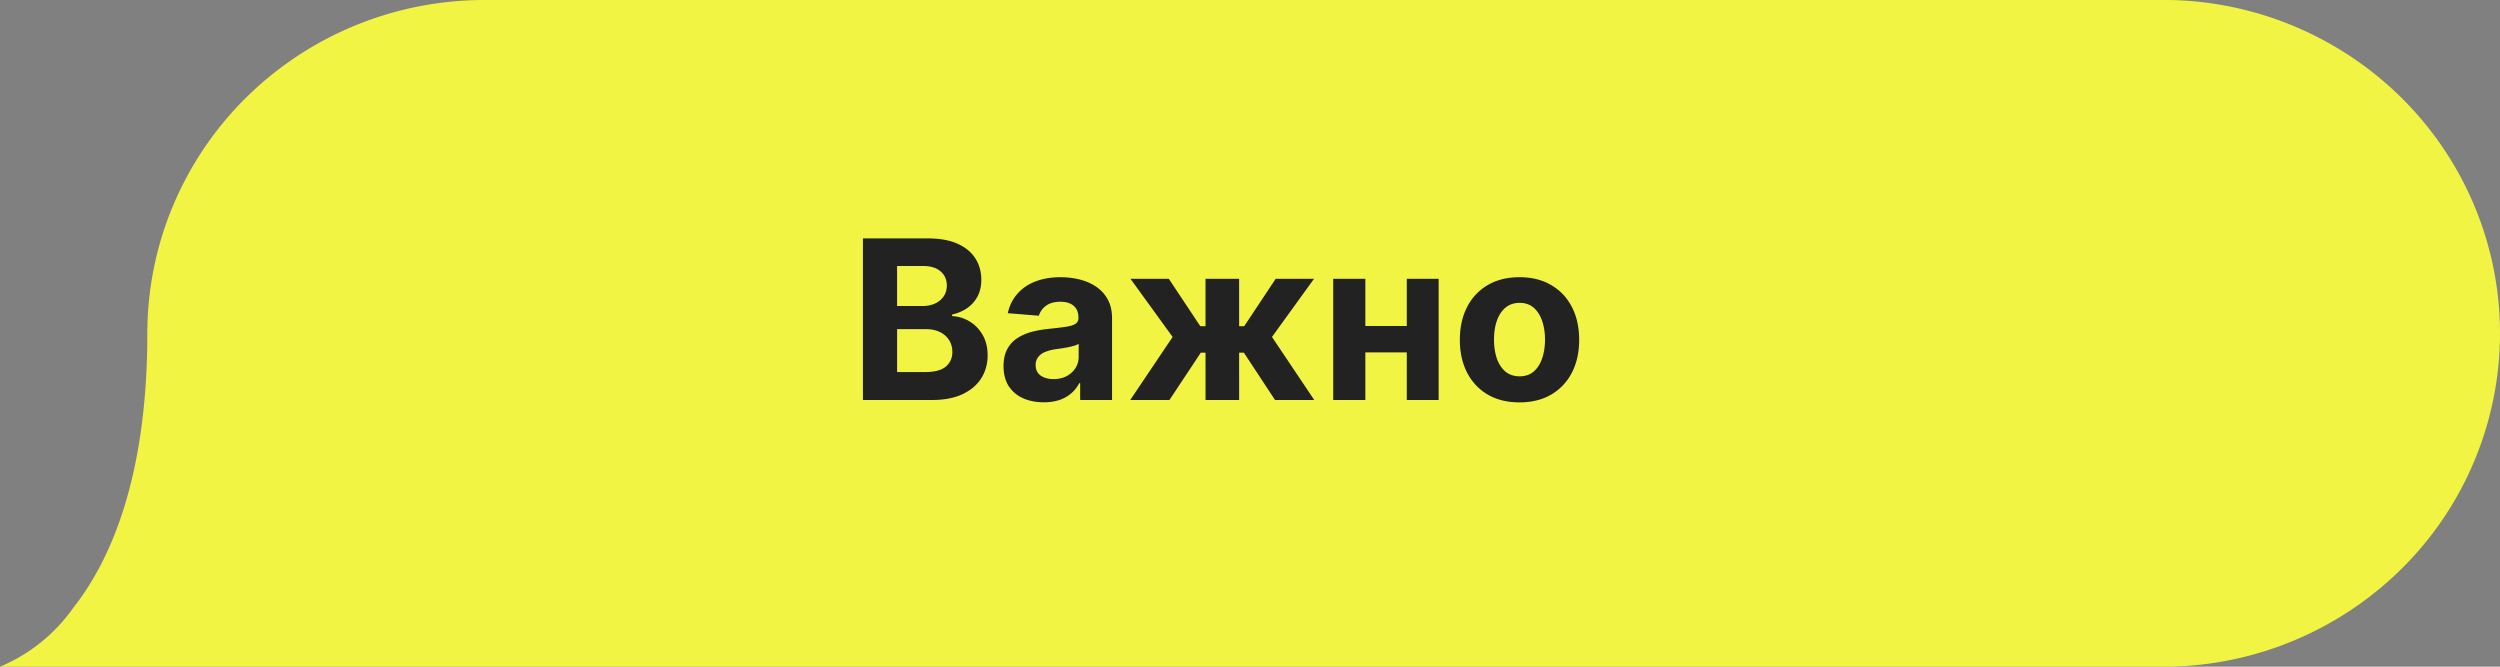
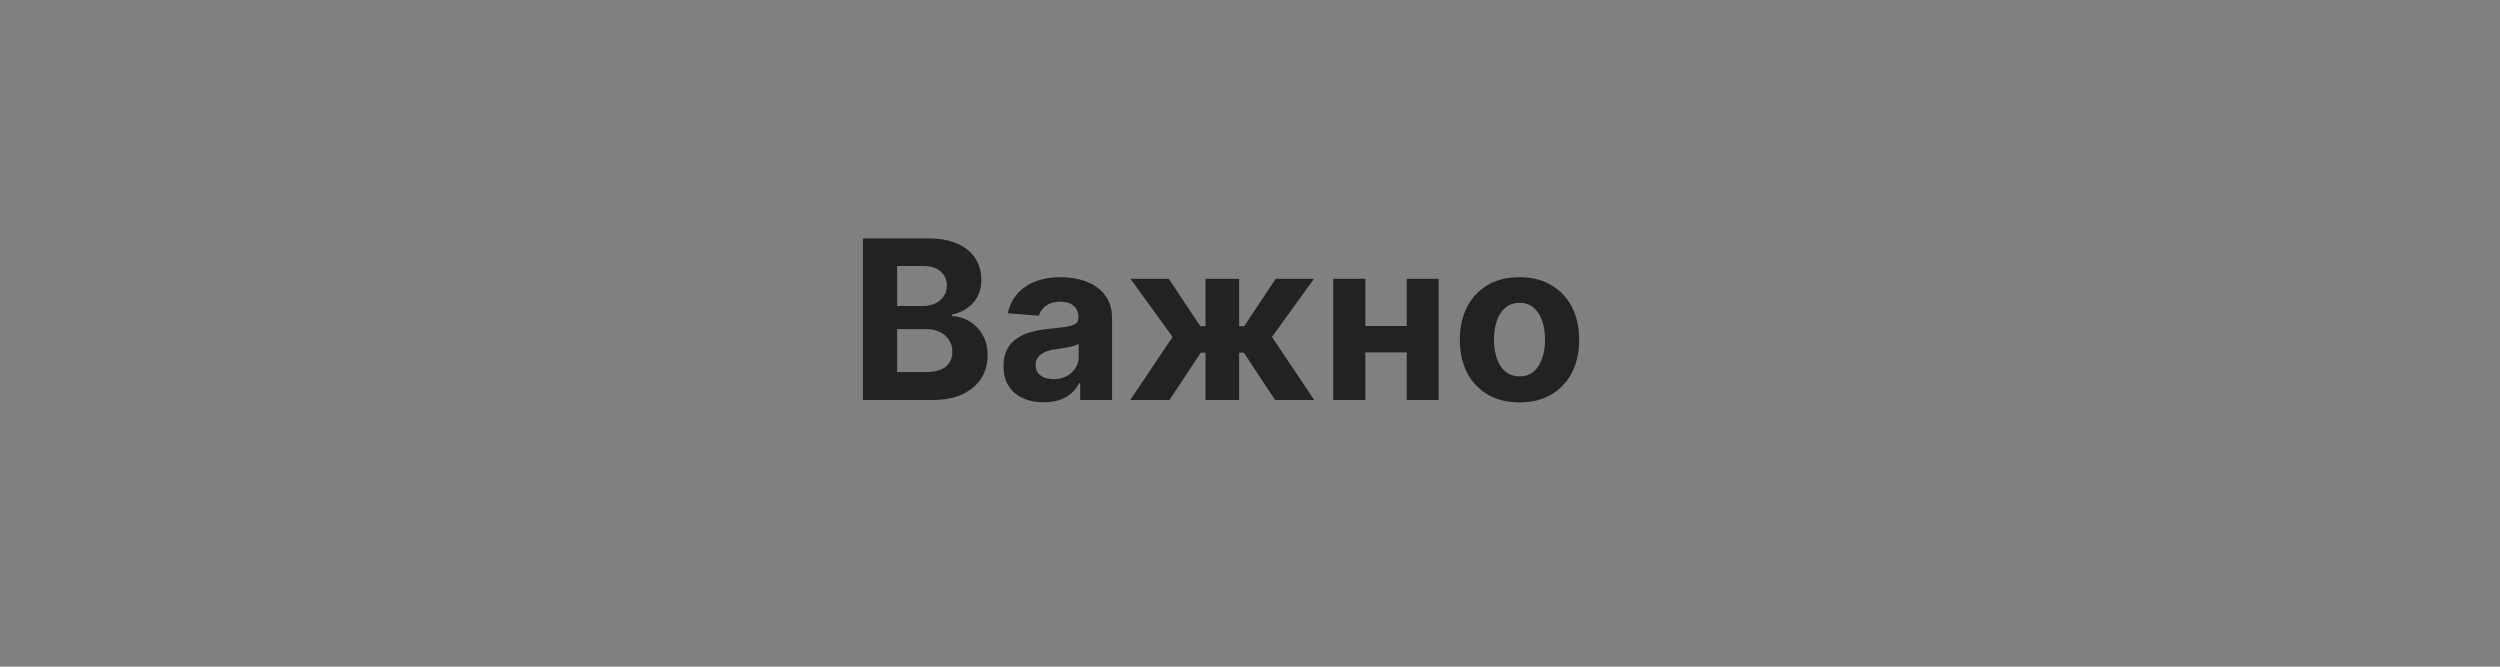
<svg xmlns="http://www.w3.org/2000/svg" width="180" height="48" fill="none">
  <rect width="100%" height="100%" fill="#808080" stroke="none" />
  <g clip-path="url(#a)">
    <g clip-path="url(#b)">
      <g clip-path="url(#c)">
        <path fill="#F1F442" d="M156.223 0H34.927a24.502 24.502 0 0 0-9.302 1.813 24.291 24.291 0 0 0-7.891 5.2 23.99 23.99 0 0 0-5.274 7.794 23.777 23.777 0 0 0-1.852 9.198c0 10.354-2.645 16.345-5.319 19.74A12.208 12.208 0 0 1 0 48h156.223a24.4 24.4 0 0 0 16.842-7.199A23.871 23.871 0 0 0 180 24c0-6.282-2.49-12.314-6.935-16.801A24.399 24.399 0 0 0 156.223 0Z" />
      </g>
    </g>
  </g>
  <path fill="#222" d="M62.131 28.8V17.164h4.66c.856 0 1.57.127 2.142.38.571.254 1.001.606 1.29 1.057.287.447.431.962.431 1.546 0 .454-.09.854-.273 1.199-.181.34-.431.62-.75.84-.314.216-.674.37-1.08.46v.114a2.654 2.654 0 0 1 2.193 1.347c.243.413.365.905.365 1.477 0 .618-.154 1.169-.46 1.654-.304.48-.752.861-1.347 1.142-.595.28-1.328.42-2.2.42h-4.97Zm2.46-2.011h2.006c.686 0 1.186-.131 1.5-.392.315-.265.472-.618.472-1.057 0-.322-.078-.606-.233-.852a1.582 1.582 0 0 0-.665-.58c-.284-.14-.623-.21-1.017-.21h-2.062v3.09Zm0-4.756h1.824c.338 0 .637-.059.898-.176.265-.121.474-.292.625-.511.156-.22.233-.483.233-.79 0-.42-.15-.76-.449-1.017-.295-.258-.716-.387-1.261-.387h-1.87v2.881Zm10.562 6.932c-.557 0-1.053-.097-1.489-.29a2.396 2.396 0 0 1-1.034-.87c-.25-.386-.375-.867-.375-1.442 0-.485.089-.892.267-1.222.178-.33.42-.595.727-.795.307-.201.656-.353 1.046-.455a7.97 7.97 0 0 1 1.238-.216c.508-.053.917-.102 1.228-.148.31-.049.536-.12.676-.216a.474.474 0 0 0 .21-.42v-.034c0-.36-.114-.638-.34-.835-.224-.197-.543-.296-.956-.296-.435 0-.782.097-1.04.29-.257.19-.427.428-.51.716l-2.24-.182c.114-.53.338-.989.671-1.375.334-.39.764-.69 1.29-.898.53-.212 1.144-.318 1.84-.318.486 0 .95.057 1.393.17.447.114.843.29 1.187.529.349.239.624.545.824.92.201.372.301.817.301 1.336V28.8h-2.295v-1.21h-.068c-.14.273-.328.513-.563.721a2.603 2.603 0 0 1-.846.483 3.5 3.5 0 0 1-1.142.17Zm.693-1.67c.356 0 .67-.07.943-.21a1.67 1.67 0 0 0 .642-.58c.155-.243.233-.517.233-.824v-.926c-.076.049-.18.094-.313.136a5.742 5.742 0 0 1-.437.108c-.163.03-.326.059-.489.085l-.443.063a2.996 2.996 0 0 0-.744.199 1.19 1.19 0 0 0-.494.369.9.9 0 0 0-.177.568c0 .33.12.581.358.756.243.17.55.255.92.255Zm5.531 1.505 3.051-4.54-3.034-4.187h2.761l2.268 3.415h.375v-3.415h2.42v3.415h.364l2.267-3.415h2.761l-3.028 4.187 3.045 4.54h-2.824l-2.244-3.409h-.341V28.8h-2.42v-3.409h-.341L84.2 28.8h-2.824Zm20.689-5.33v1.904h-4.557V23.47h4.557Zm-3.761-3.397V28.8h-2.313v-8.727h2.313Zm5.278 0V28.8h-2.295v-8.727h2.295Zm5.821 8.898c-.882 0-1.646-.188-2.29-.563a3.854 3.854 0 0 1-1.483-1.58c-.348-.678-.522-1.464-.522-2.357 0-.902.174-1.69.522-2.364a3.808 3.808 0 0 1 1.483-1.58c.644-.379 1.408-.568 2.29-.568.883 0 1.644.19 2.284.568.644.375 1.14.902 1.489 1.58.348.674.523 1.462.523 2.364 0 .893-.175 1.68-.523 2.357a3.842 3.842 0 0 1-1.489 1.58c-.64.375-1.401.563-2.284.563Zm.011-1.875c.402 0 .737-.114 1.006-.341.269-.232.472-.546.608-.944.14-.397.21-.85.21-1.358 0-.507-.07-.96-.21-1.357-.136-.398-.339-.713-.608-.944-.269-.23-.604-.346-1.006-.346-.405 0-.746.115-1.022.346-.273.231-.479.546-.62.944-.136.397-.204.85-.204 1.357 0 .508.068.96.204 1.358.141.398.347.712.62.944.276.227.617.34 1.022.34Z" />
  <defs>
    <clipPath id="a">
-       <path fill="#fff" d="M0 0h180v48H0z" />
+       <path fill="#fff" d="M0 0h180v48z" />
    </clipPath>
    <clipPath id="b">
-       <path fill="#fff" d="M0 0h180v48H0z" />
-     </clipPath>
+       </clipPath>
    <clipPath id="c">
      <path fill="#fff" d="M0 0h180v48H0z" />
    </clipPath>
  </defs>
</svg>